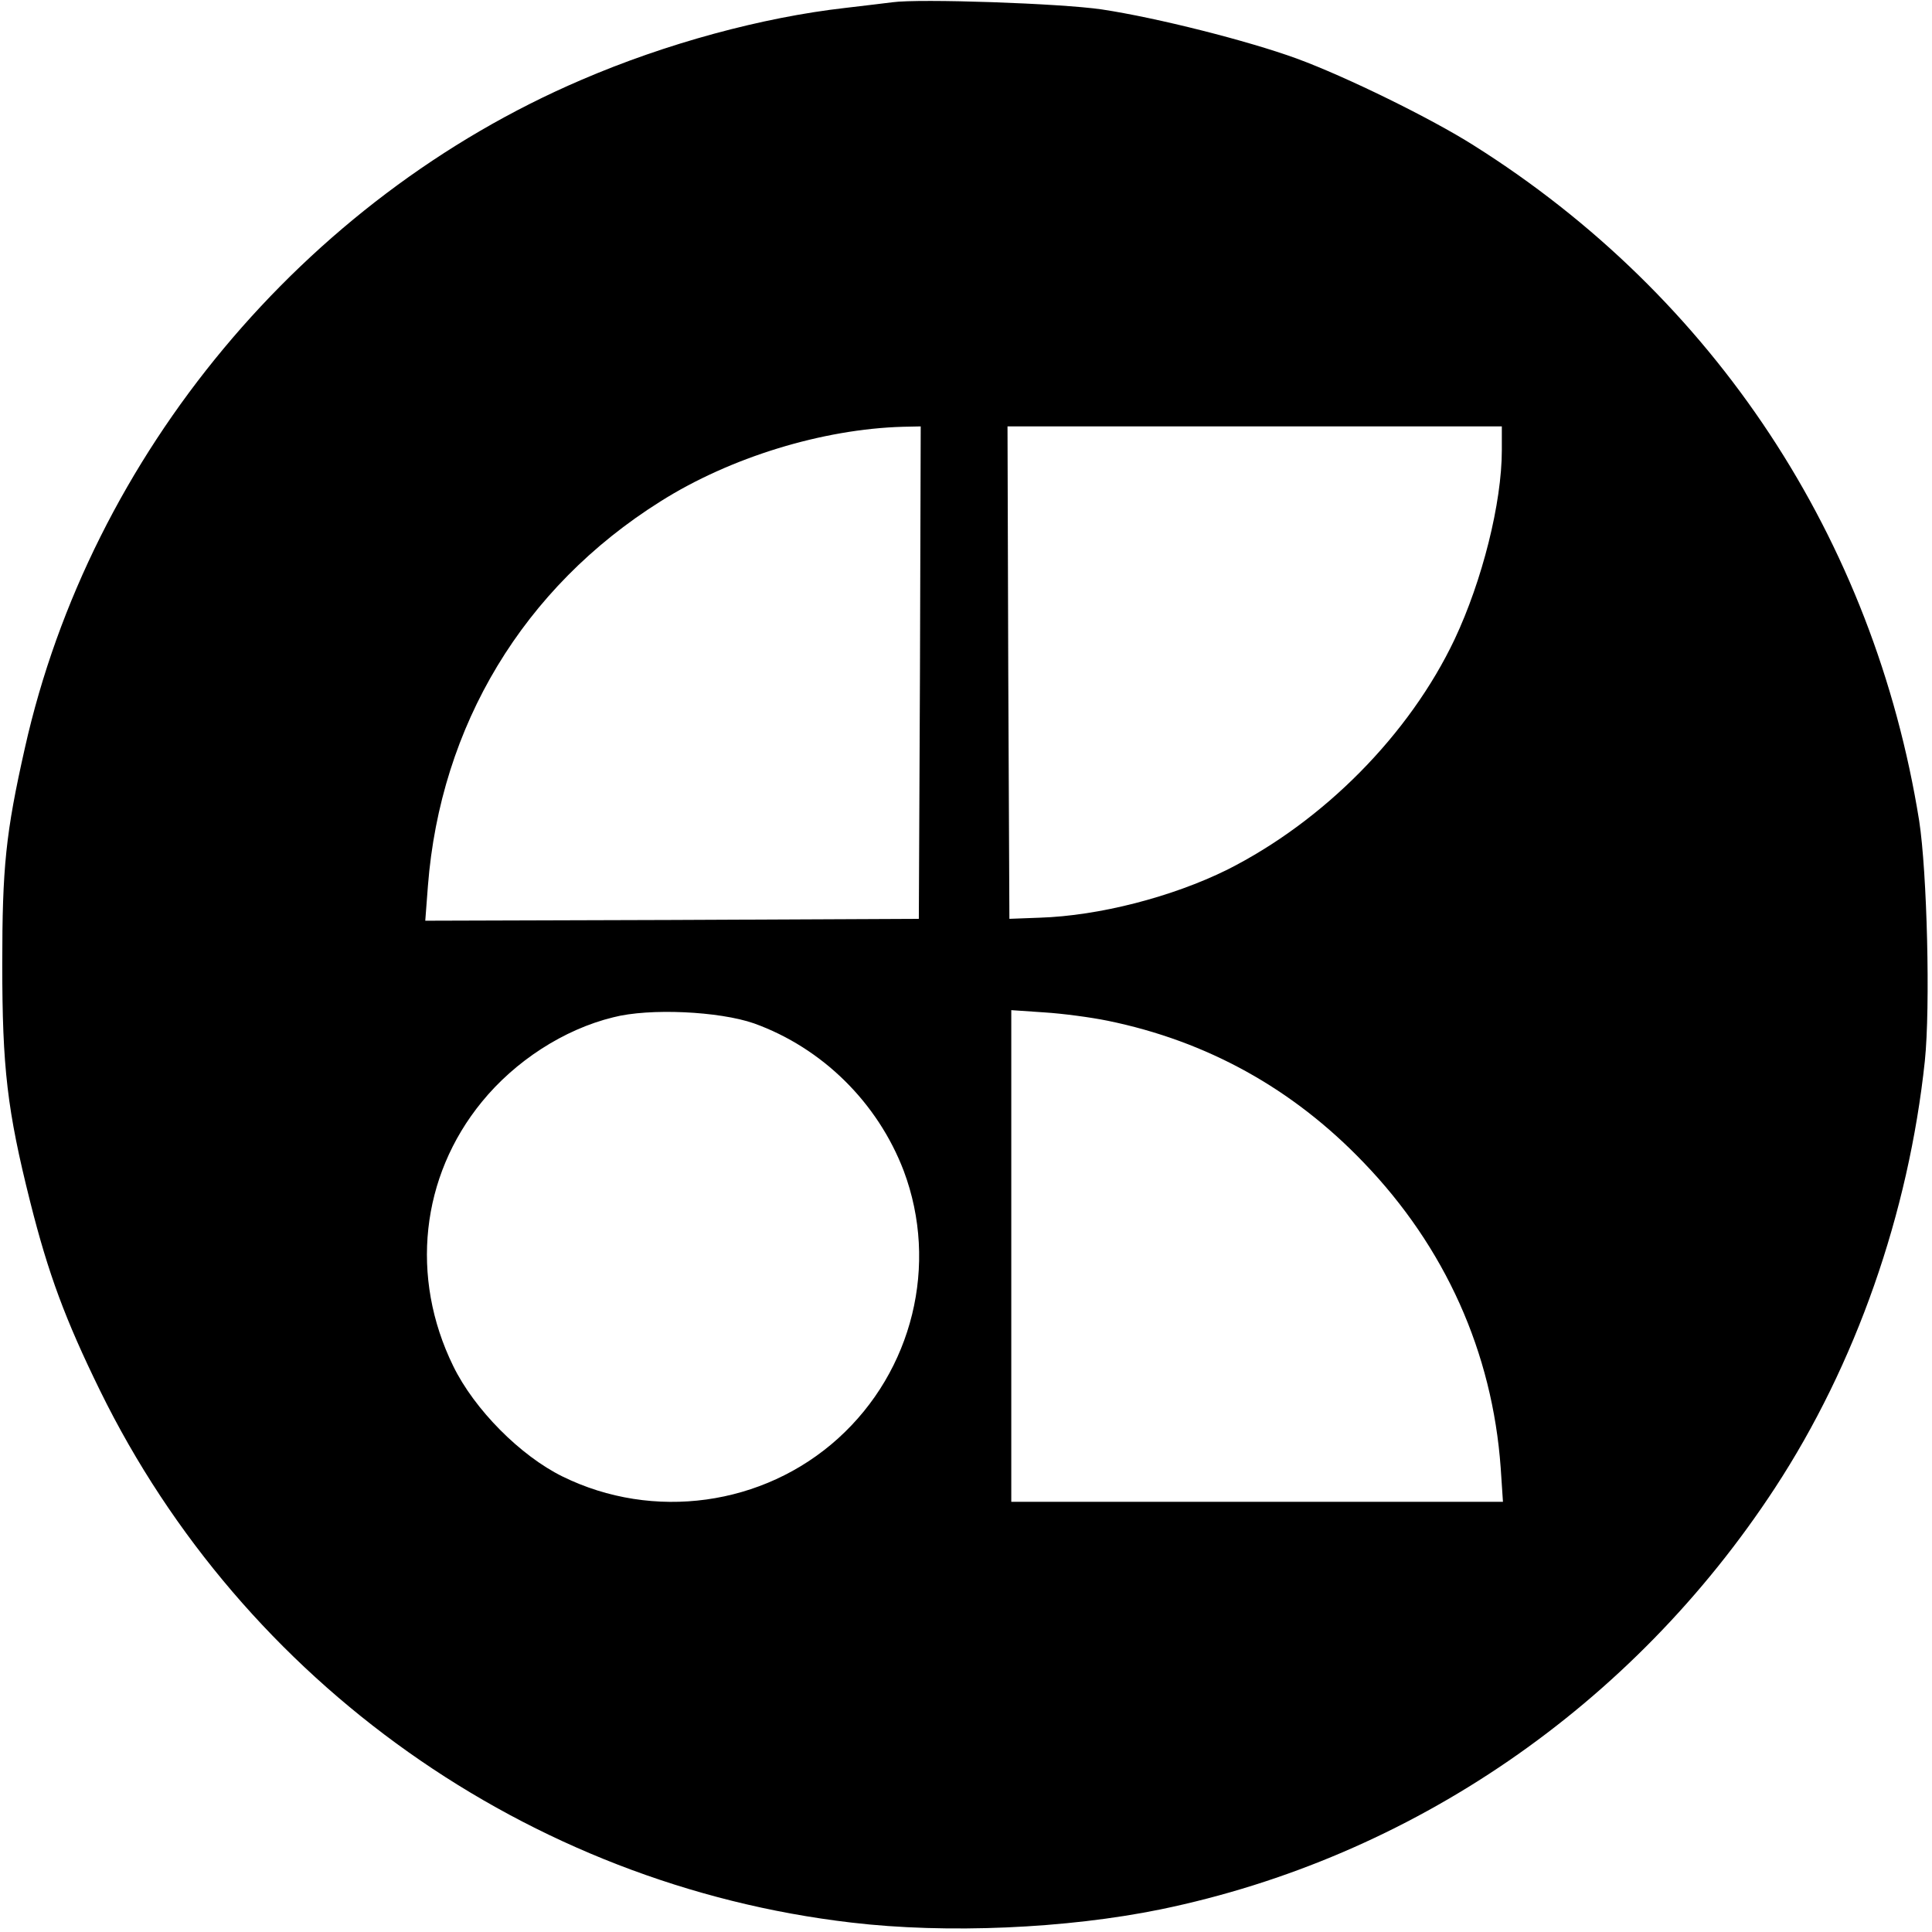
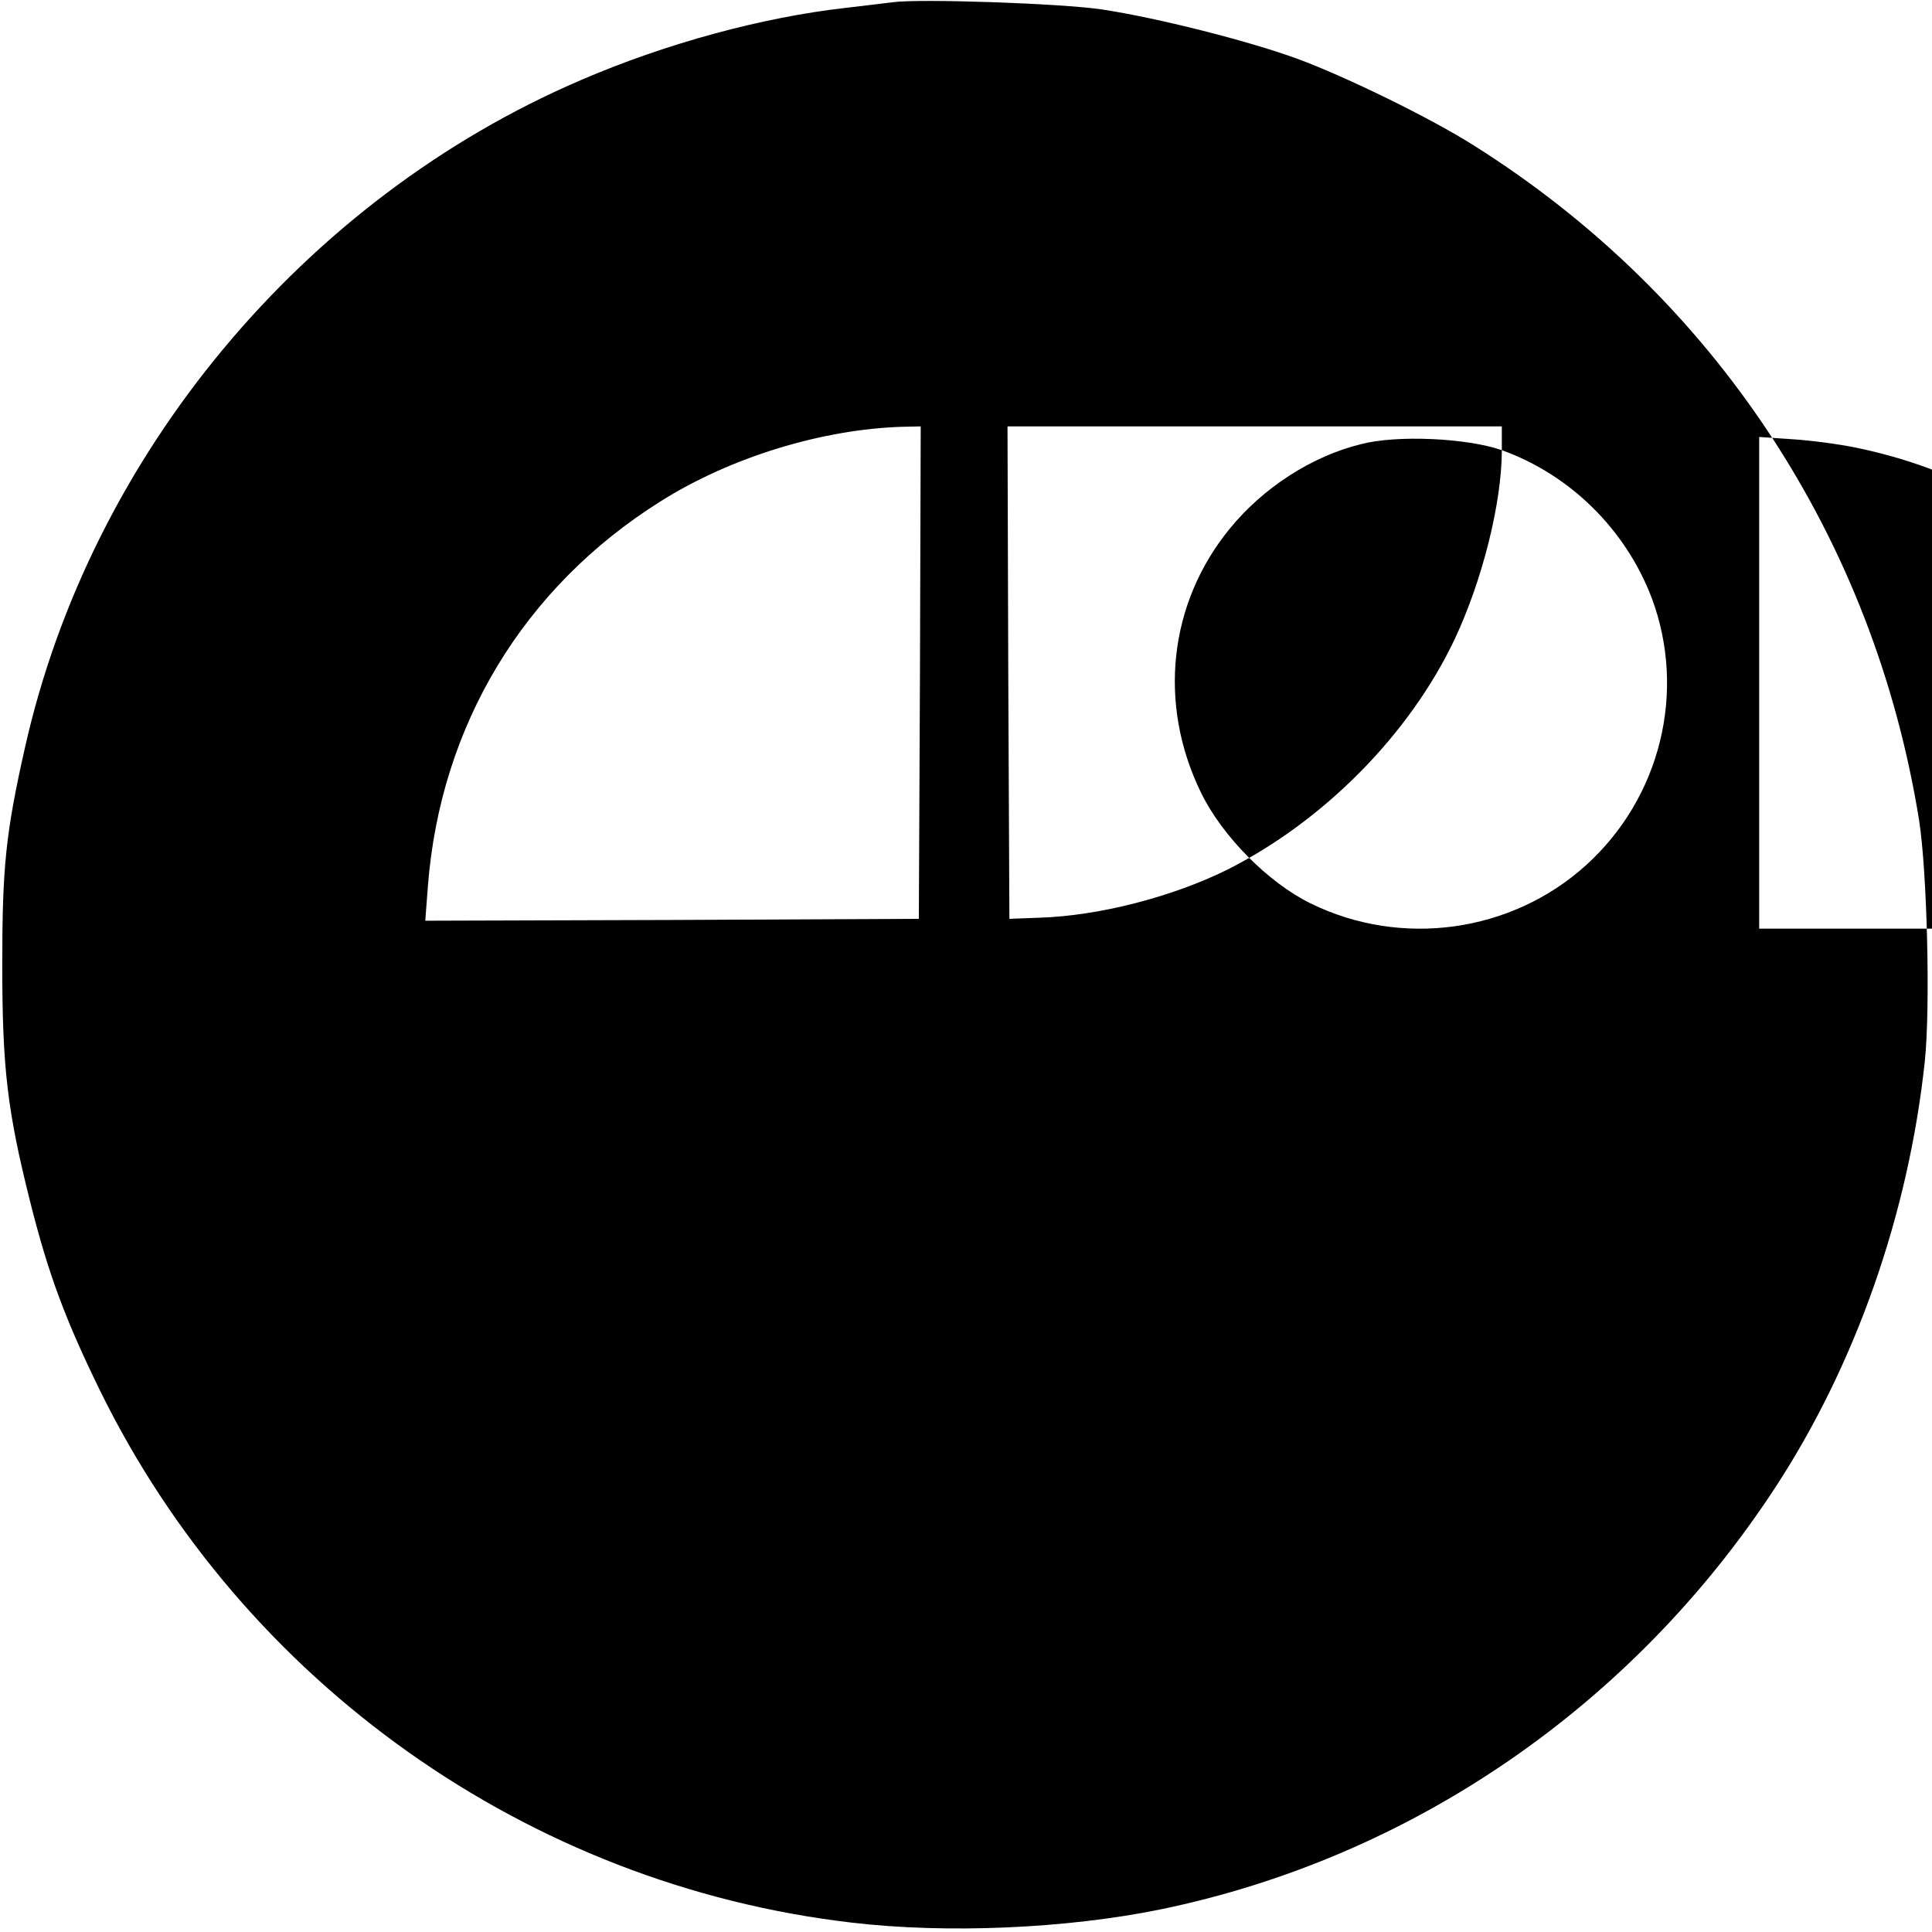
<svg xmlns="http://www.w3.org/2000/svg" version="1.0" width="512pt" height="512pt" viewBox="0 0 512 512" preserveAspectRatio="xMidYMid meet">
  <g transform="translate(0,512) scale(0.1,-0.1)" fill="#000000" stroke="none">
-     <path d="M2365 5114 c-16 -2 -73 -9 -125 -15 -220 -25 -475 -94 -700 -191 -735 -315 -1300 -993 -1474 -1770 -51 -226 -60 -317 -60 -573 0 -275 13 -387 74 -630 48 -191 93 -312 185 -500 380 -775 1135 -1310 1991 -1410 253 -30 571 -16 820 35 664 137 1250 539 1628 1117 214 327 354 727 397 1131 15 144 6 501 -15 637 -120 747 -542 1388 -1181 1790 -112 71 -338 182 -469 230 -129 47 -370 108 -516 130 -108 16 -483 29 -555 19z m73 -1776 l-3 -653 -654 -3 -654 -2 7 92 c33 425 253 791 616 1019 185 117 430 192 643 198 l47 1 -2 -652z m1542 589 c0 -140 -52 -346 -125 -501 -120 -253 -347 -482 -603 -611 -146 -72 -339 -122 -497 -127 l-80 -3 -3 653 -2 652 655 0 655 0 0 -63z m-1982 -1519 c181 -65 328 -210 397 -391 93 -248 24 -530 -174 -709 -198 -179 -490 -219 -730 -101 -112 55 -234 178 -290 293 -115 235 -86 502 76 700 88 108 217 192 348 224 96 25 281 16 373 -16z m937 7 c264 -54 491 -180 678 -375 217 -225 342 -504 364 -810 l6 -90 -652 0 -651 0 0 651 0 652 88 -6 c48 -3 123 -13 167 -22z" />
+     <path d="M2365 5114 c-16 -2 -73 -9 -125 -15 -220 -25 -475 -94 -700 -191 -735 -315 -1300 -993 -1474 -1770 -51 -226 -60 -317 -60 -573 0 -275 13 -387 74 -630 48 -191 93 -312 185 -500 380 -775 1135 -1310 1991 -1410 253 -30 571 -16 820 35 664 137 1250 539 1628 1117 214 327 354 727 397 1131 15 144 6 501 -15 637 -120 747 -542 1388 -1181 1790 -112 71 -338 182 -469 230 -129 47 -370 108 -516 130 -108 16 -483 29 -555 19z m73 -1776 l-3 -653 -654 -3 -654 -2 7 92 c33 425 253 791 616 1019 185 117 430 192 643 198 l47 1 -2 -652z m1542 589 c0 -140 -52 -346 -125 -501 -120 -253 -347 -482 -603 -611 -146 -72 -339 -122 -497 -127 l-80 -3 -3 653 -2 652 655 0 655 0 0 -63z c181 -65 328 -210 397 -391 93 -248 24 -530 -174 -709 -198 -179 -490 -219 -730 -101 -112 55 -234 178 -290 293 -115 235 -86 502 76 700 88 108 217 192 348 224 96 25 281 16 373 -16z m937 7 c264 -54 491 -180 678 -375 217 -225 342 -504 364 -810 l6 -90 -652 0 -651 0 0 651 0 652 88 -6 c48 -3 123 -13 167 -22z" />
  </g>
</svg>